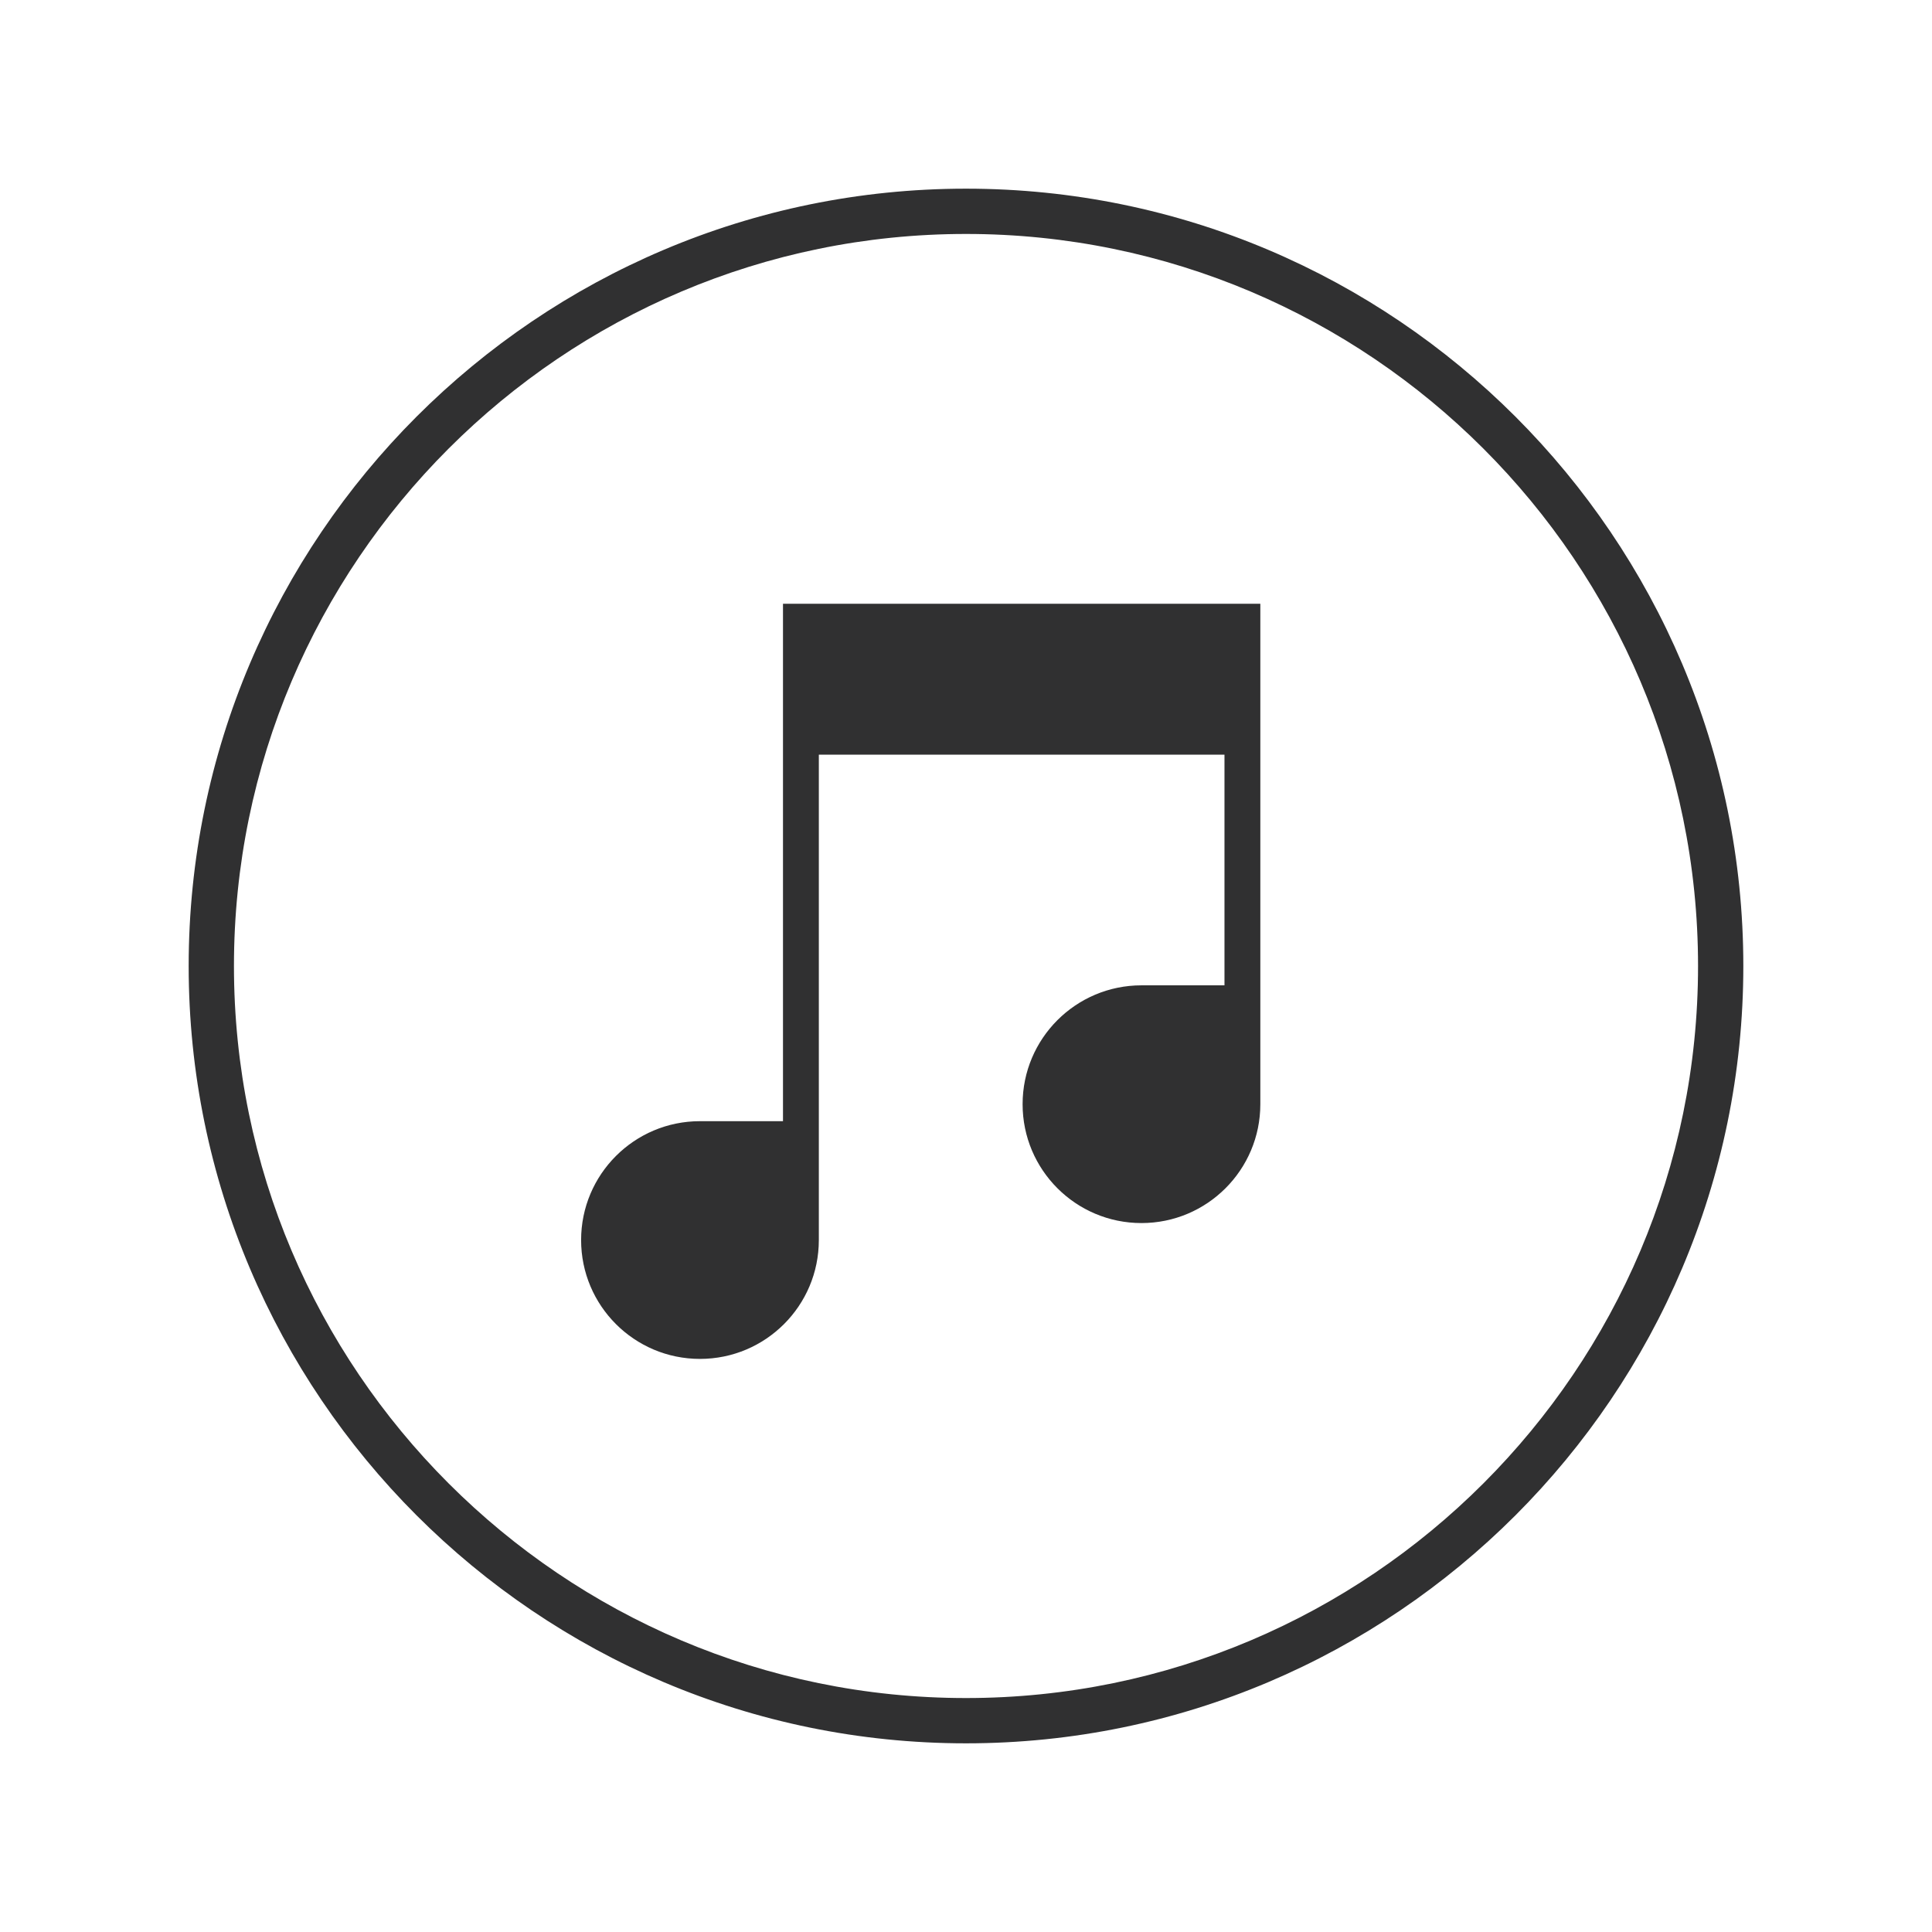
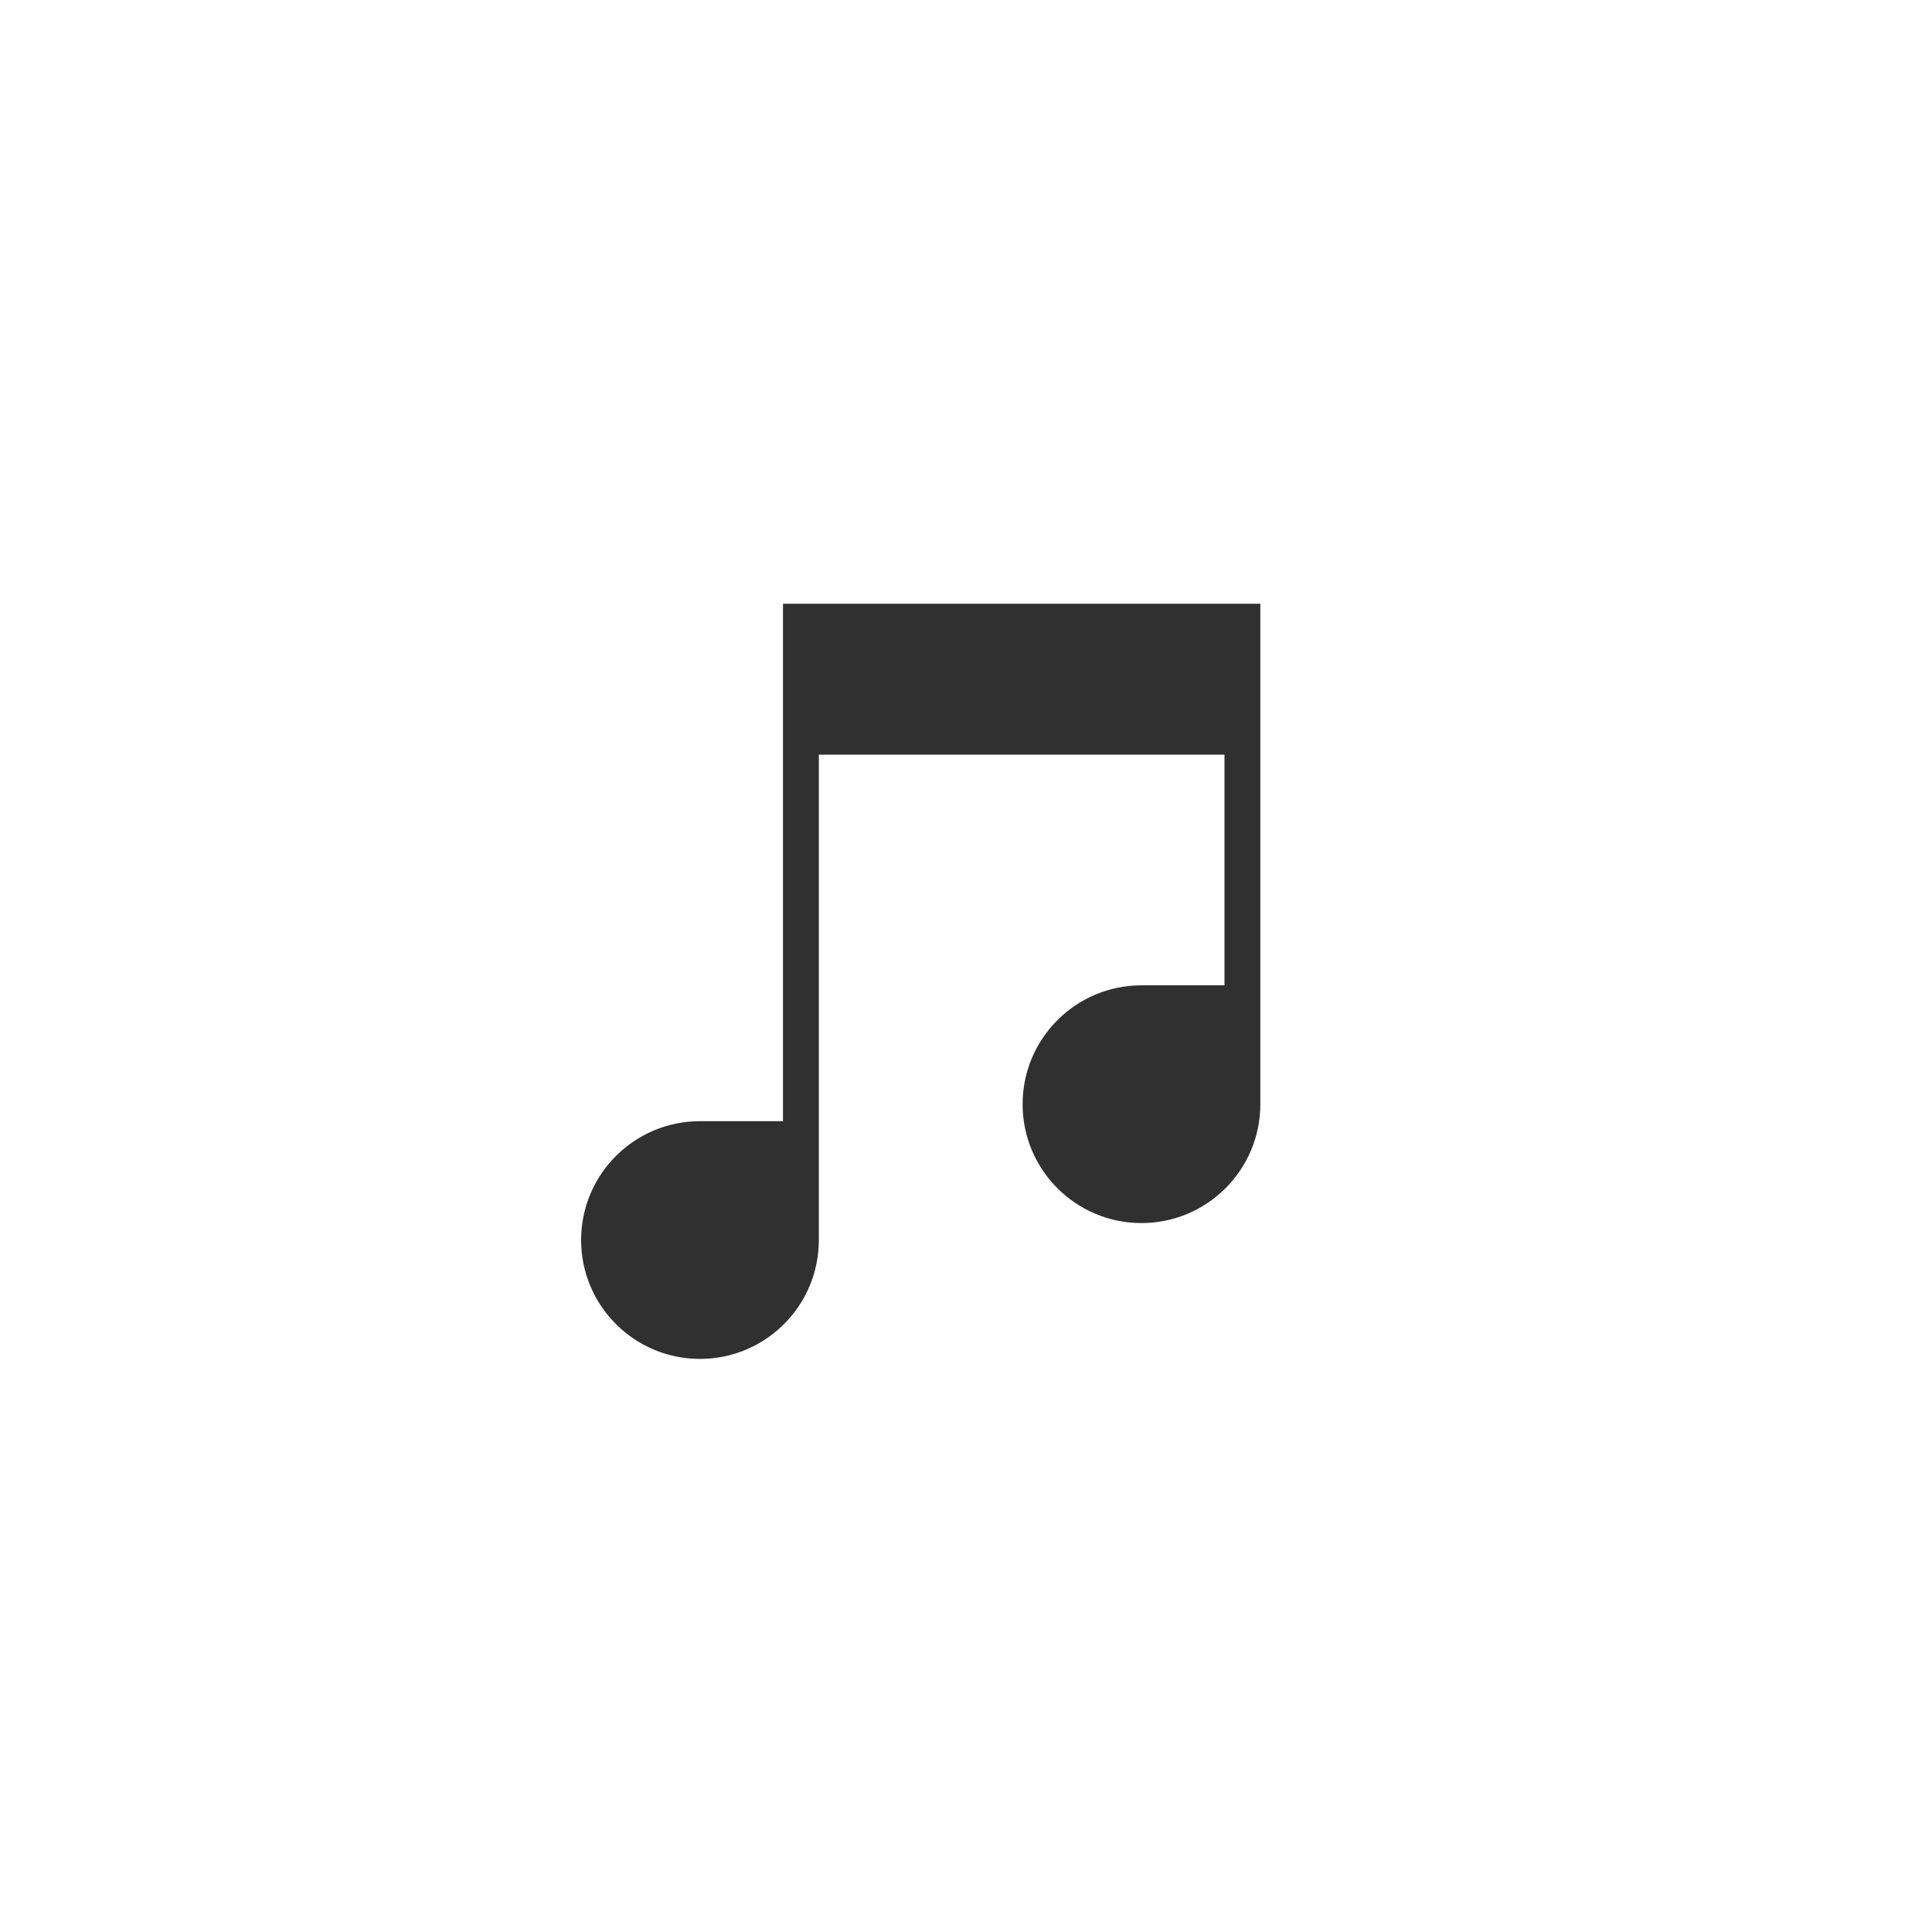
<svg xmlns="http://www.w3.org/2000/svg" enable-background="new 0 0 128 128" id="Слой_1" version="1.1" viewBox="0 0 128 128" xml:space="preserve">
  <g>
    <g>
-       <path d="M64,115.5c-28.397,0-51.5-23.103-51.5-51.5S35.603,12.5,64,12.5s51.5,23.103,51.5,51.5    S92.397,115.5,64,115.5z M64,15.5c-26.743,0-48.5,21.757-48.5,48.5s21.757,48.5,48.5,48.5s48.5-21.757,48.5-48.5    S90.743,15.5,64,15.5z" fill="#303031" />
-     </g>
+       </g>
    <path d="M51.875,40v34.281c0,0-4.29,0-5.5,0c-4.349,0-7.875,3.526-7.875,7.875c0,4.349,3.526,7.875,7.875,7.875   s7.875-3.526,7.875-7.875V50h26.875v15.281c0,0-4.29,0-5.5,0c-4.349,0-7.875,3.526-7.875,7.875c0,4.349,3.526,7.875,7.875,7.875   s7.875-3.526,7.875-7.875V40H51.875z" fill="#303031" />
  </g>
</svg>